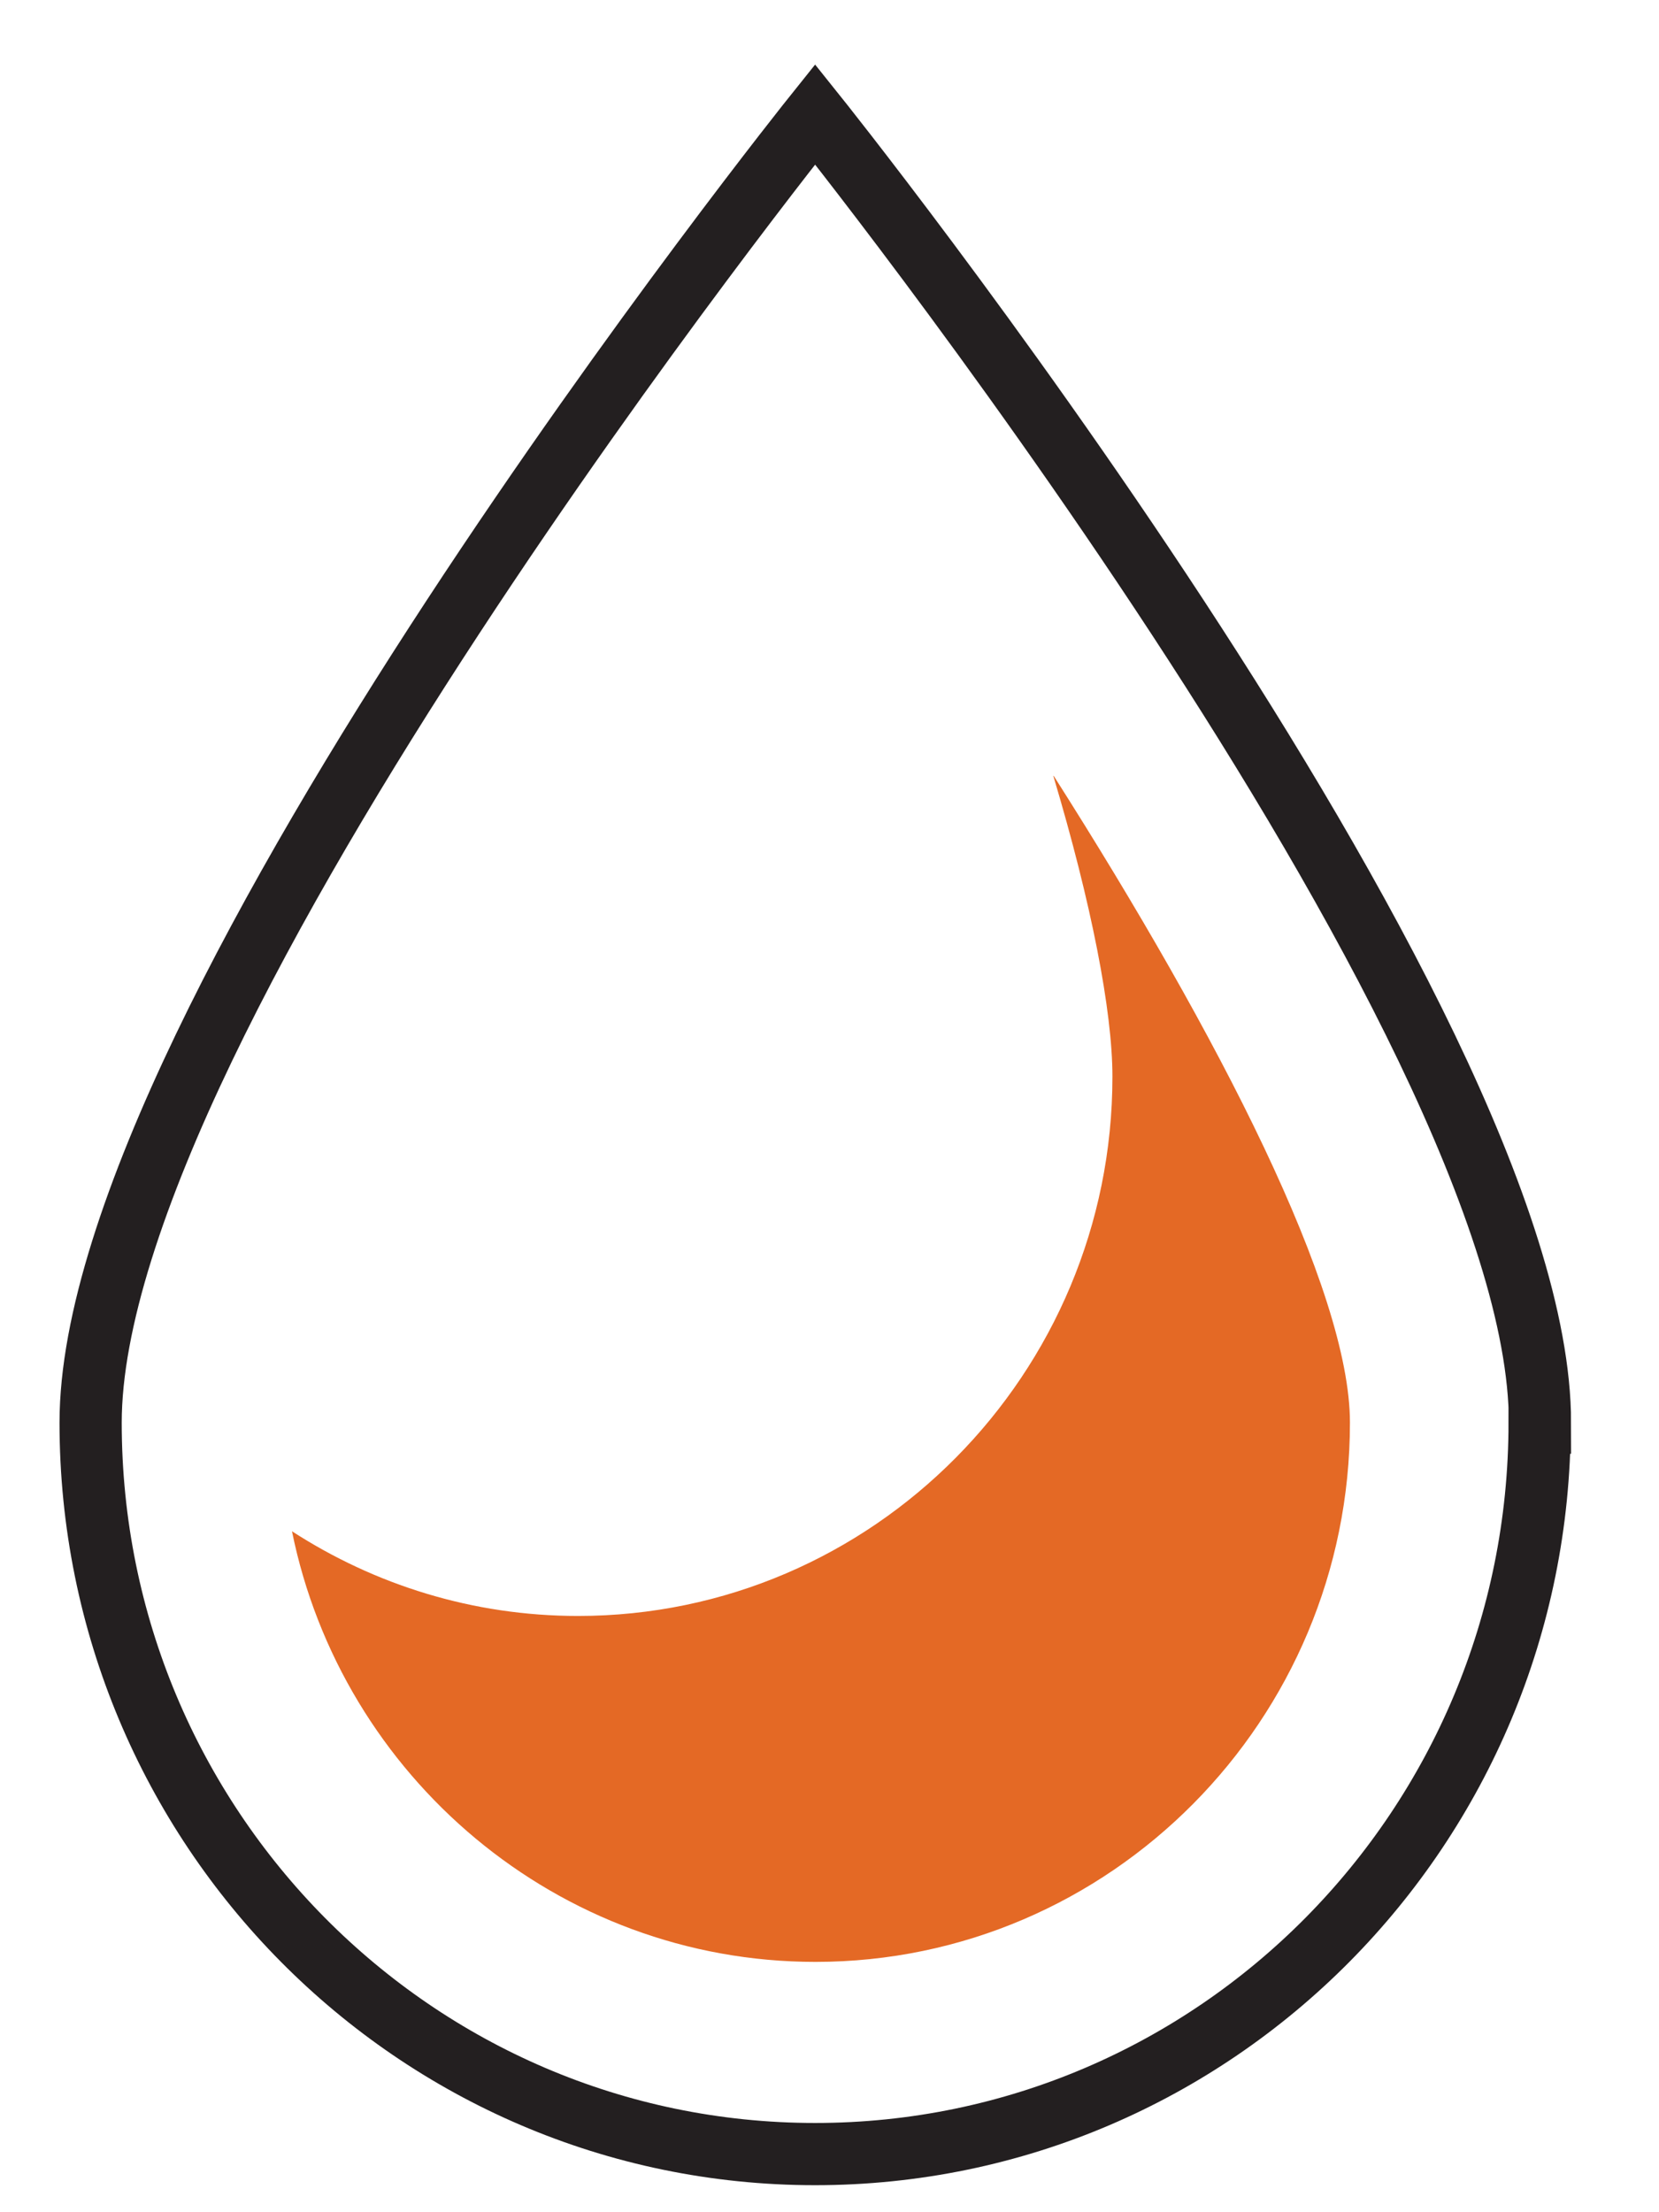
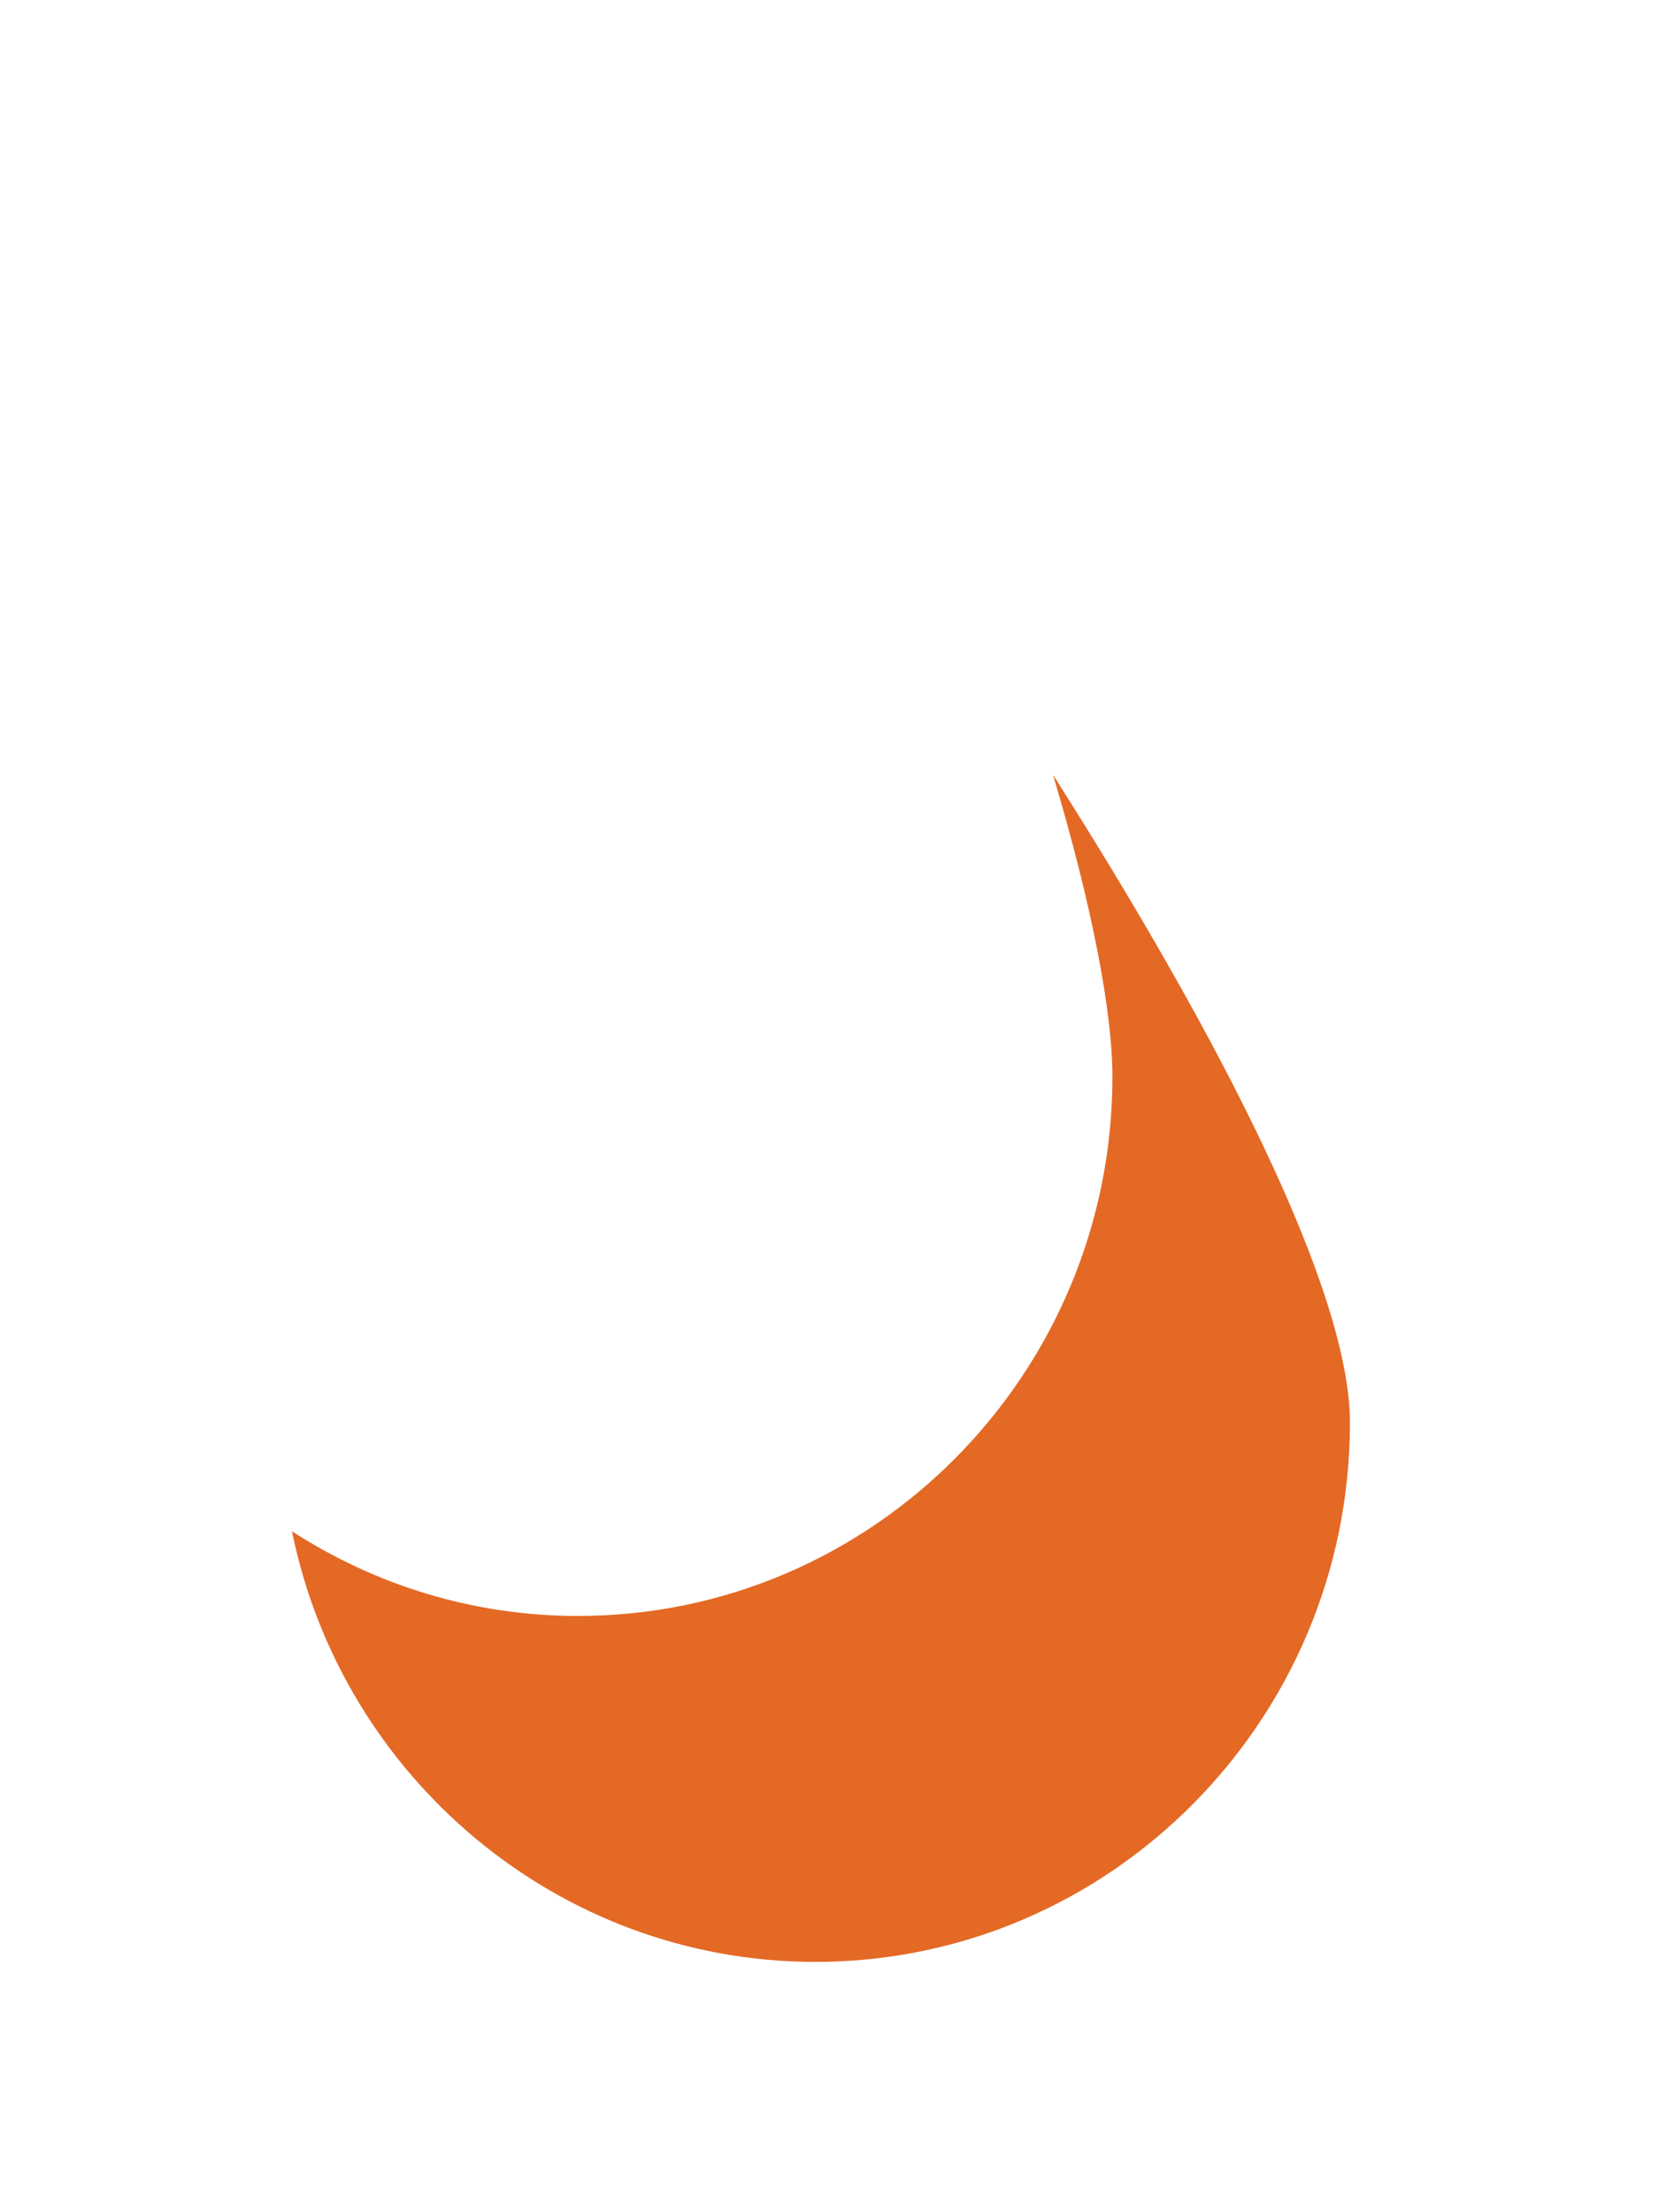
<svg xmlns="http://www.w3.org/2000/svg" width="24" height="32" viewBox="0 0 24 32" fill="none">
-   <path d="M22.278 20.579C22.278 14.739 11.792 1.654 11.792 1.654C11.792 1.654 1.311 14.739 1.311 20.579C1.311 26.418 6.004 31.159 11.792 31.159C17.579 31.159 22.273 26.424 22.273 20.579H22.278Z" stroke="#231F20" stroke-width="0.9" stroke-miterlimit="10" stroke-linecap="round" />
  <path d="M15.238 11.224C15.788 13.064 16.093 14.624 16.093 15.574C16.093 19.875 12.625 23.375 8.362 23.375C6.837 23.375 5.421 22.924 4.224 22.15C4.942 25.698 8.068 28.379 11.797 28.379C16.06 28.379 19.529 24.88 19.529 20.579C19.529 18.662 17.634 14.981 15.244 11.224H15.238Z" fill="#E46925" />
</svg>